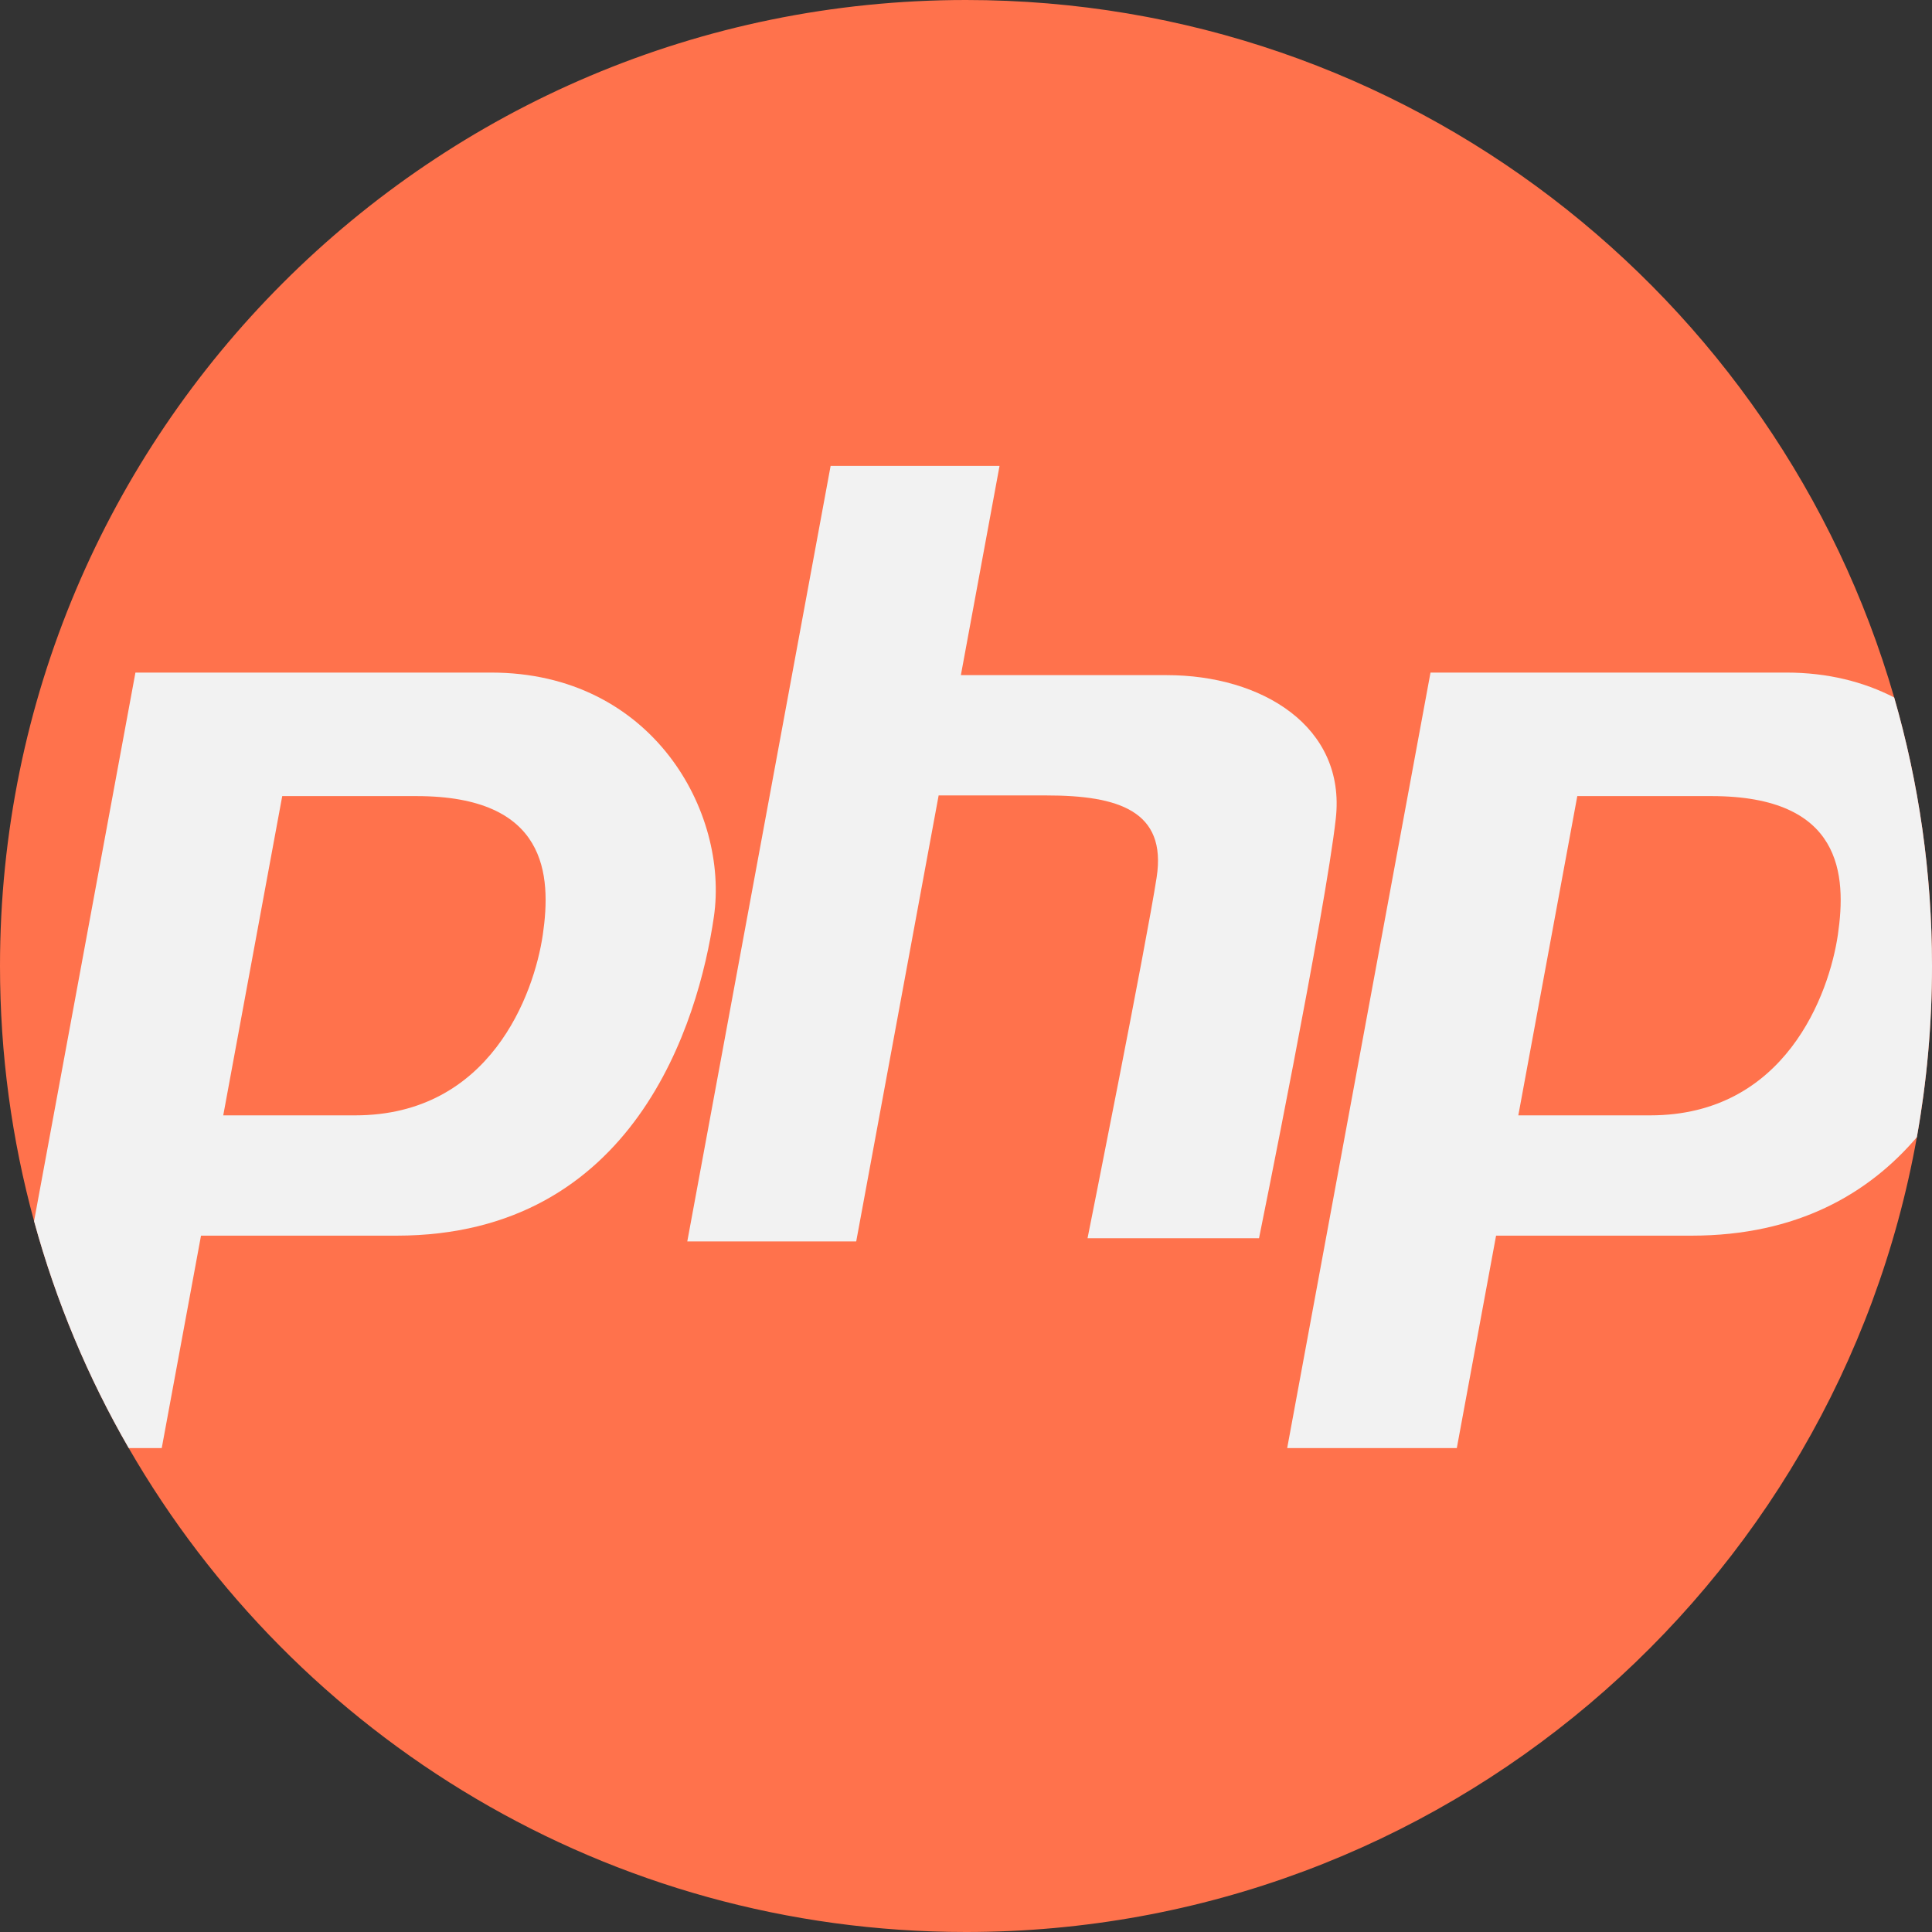
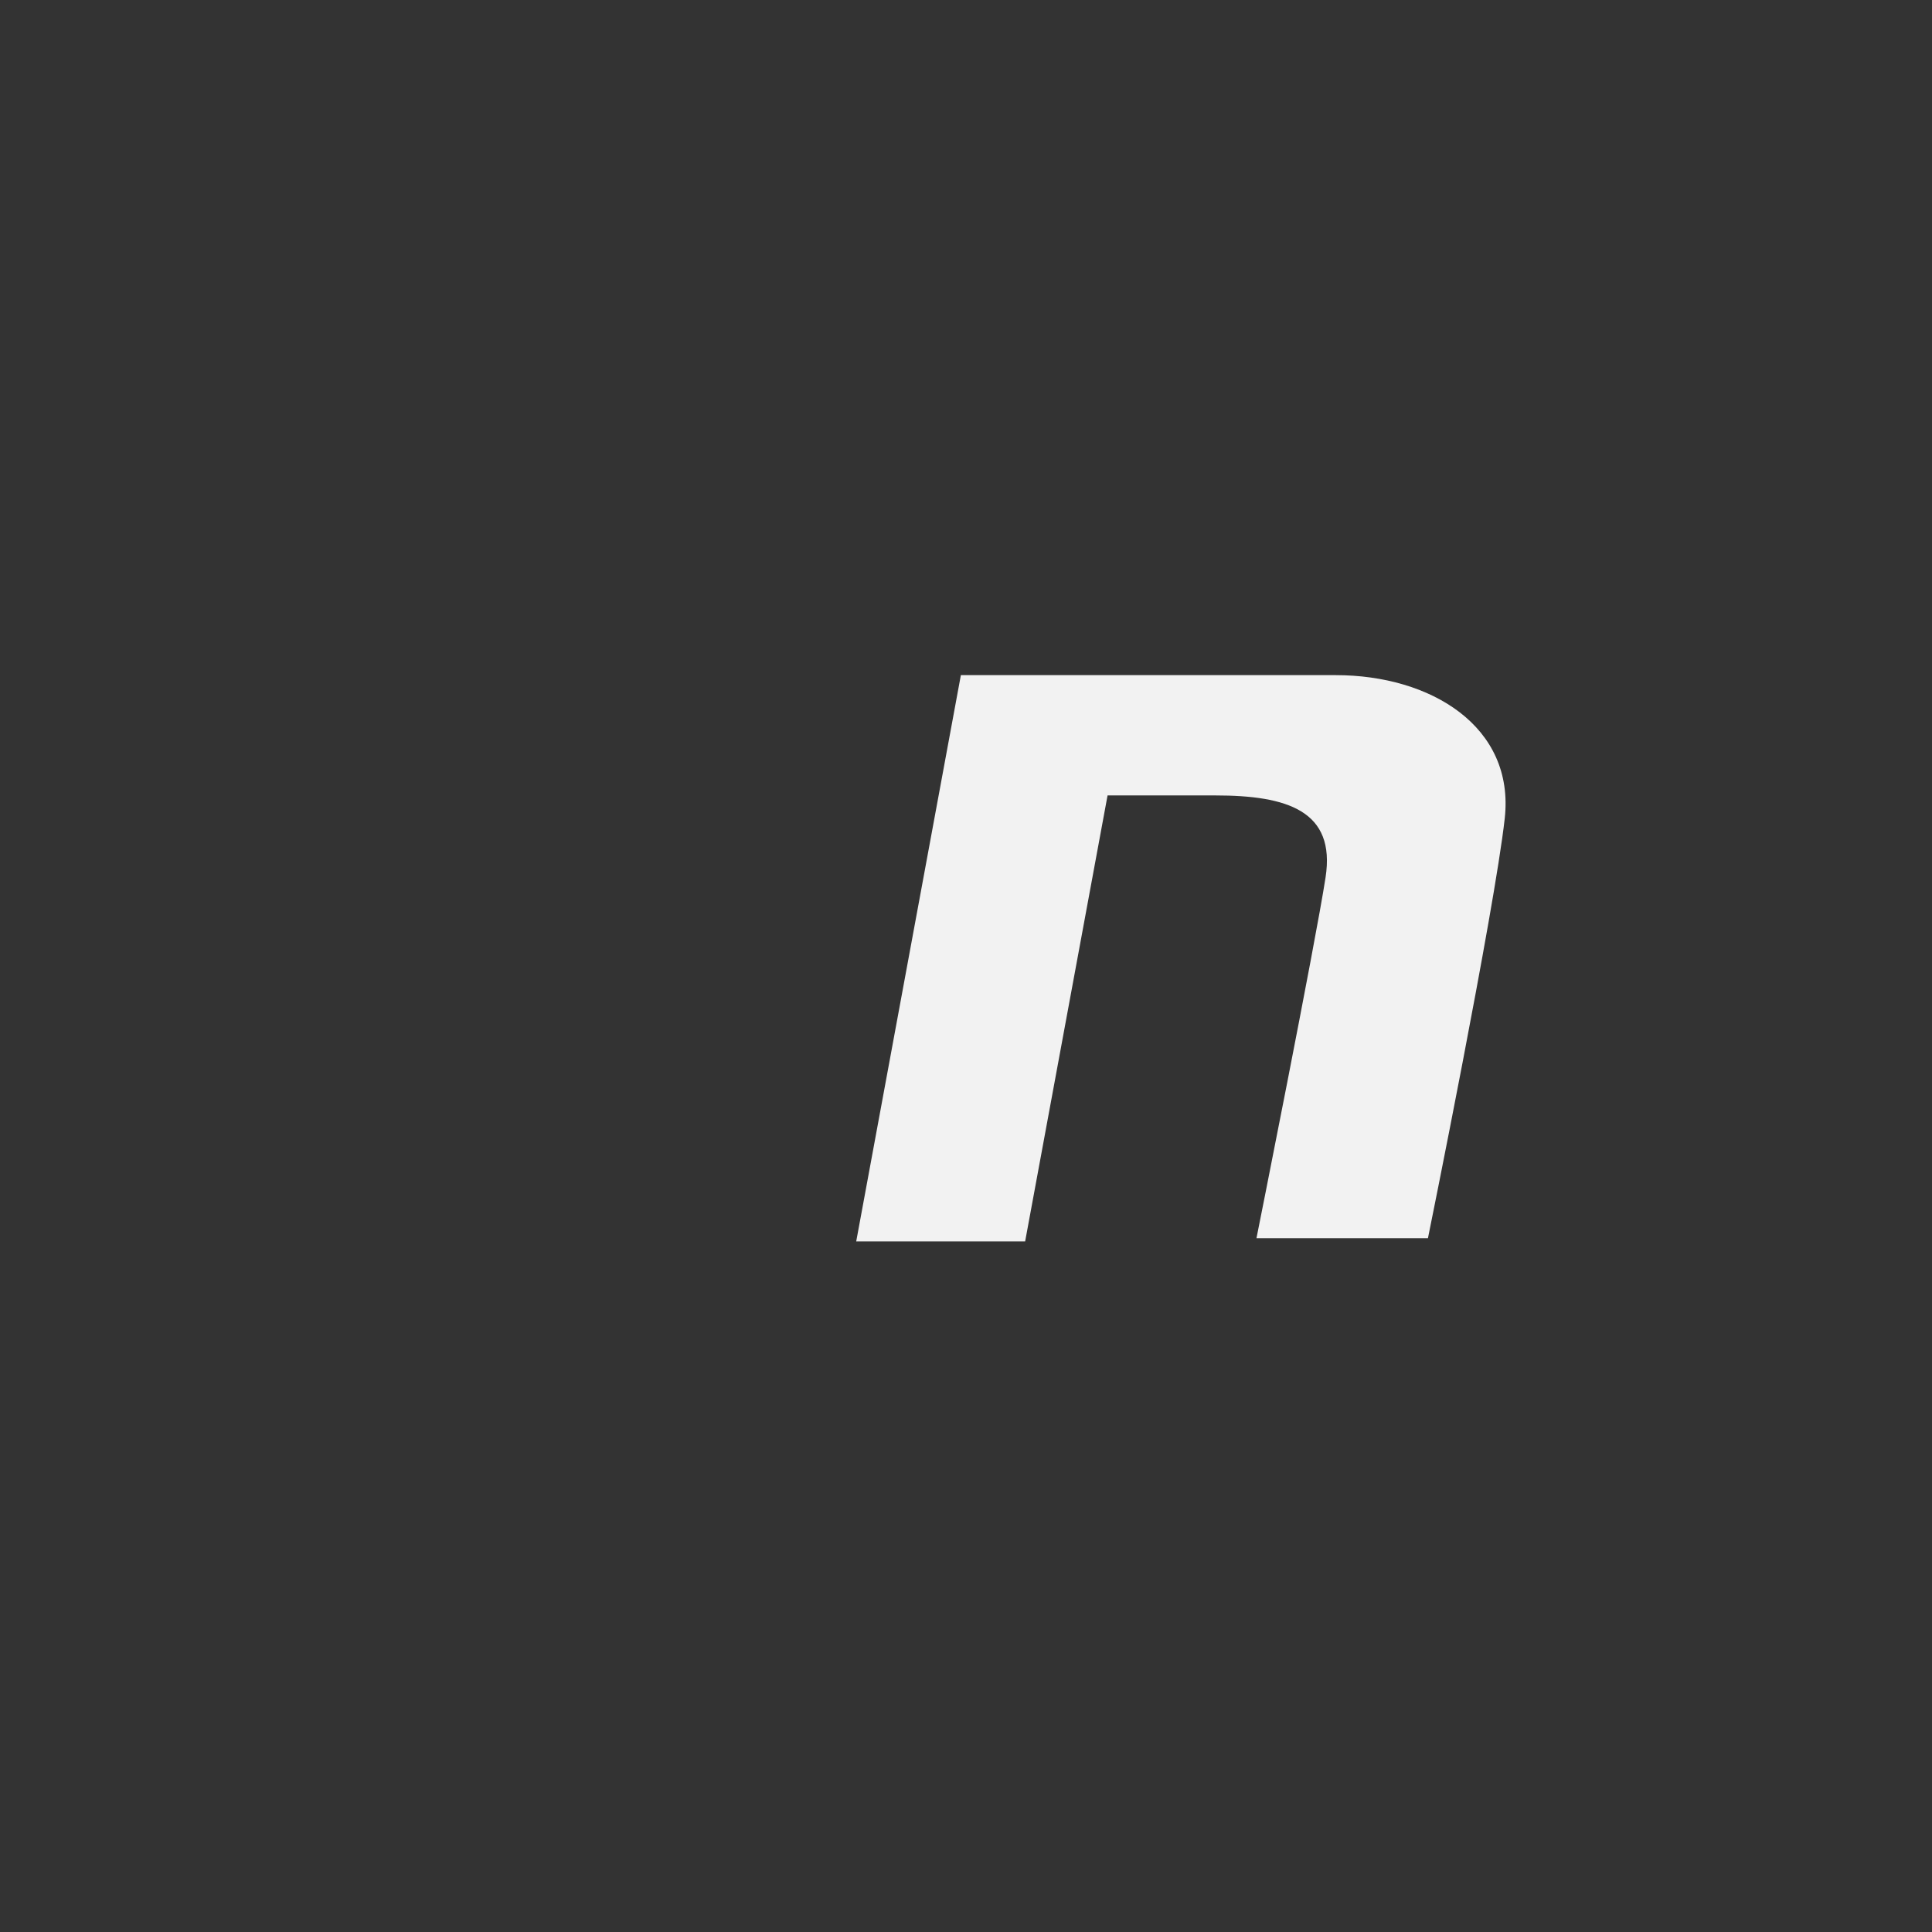
<svg xmlns="http://www.w3.org/2000/svg" width="512" height="512">
  <rect width="100%" height="100%" fill="#333333" stroke="none" />
  <g>
    <title>background</title>
    <rect fill="none" id="canvas_background" height="402" width="582" y="-1" x="-1" />
  </g>
  <g>
    <title>Layer 1</title>
-     <path id="svg_1" fill="#ff724c" d="m512,256c0,15.485 -1.379,30.647 -4.012,45.369c-21.41,119.746 -126.088,210.631 -251.988,210.631c-94.856,0 -177.664,-51.587 -221.884,-128.24c-10.794,-18.693 -19.278,-38.87 -25.088,-60.155c-5.893,-21.535 -9.028,-44.21 -9.028,-67.605c0,-141.385 114.615,-256 256,-256c116.694,0 215.144,78.075 245.979,184.842c6.521,22.591 10.021,46.467 10.021,71.158z" />
    <g id="svg_2">
-       <path id="svg_3" fill="#F2F2F2" d="m130.173,178.239l-94.281,0l-26.864,145.366c5.81,21.285 14.294,41.462 25.088,60.155l8.746,0l10.407,-56.299l51.806,0c63.08,0 80.039,-56.633 84.104,-84.449c4.075,-27.805 -16.269,-64.773 -59.006,-64.773zm13.678,69.464c-2.309,15.768 -13.96,47.877 -49.716,47.877l-34.973,0l15.632,-84.605l35.6,0c34.701,0 35.766,20.961 33.457,36.728z" />
-       <path id="svg_4" fill="#F2F2F2" d="m501.979,184.842c-8.014,-4.138 -17.565,-6.604 -28.599,-6.604l-94.281,0l-37.982,205.522l44.951,0l10.407,-56.299l51.806,0c28.056,0 46.989,-11.201 59.705,-26.091c2.635,-14.723 4.014,-29.885 4.014,-45.37c0,-24.691 -3.5,-48.567 -10.021,-71.158zm-14.921,62.861c-2.309,15.768 -13.96,47.877 -49.727,47.877l-34.962,0l15.632,-84.605l35.6,0c34.701,0 35.766,20.961 33.457,36.728z" />
-       <path id="svg_5" fill="#F2F2F2" d="m309.238,178.919c-18.295,0 -42.704,0 -54.597,0l10.248,-55.451l-44.766,0l-37.983,205.516l44.766,0l21.843,-118.186c8.07,0 18.79,0 28.61,0c18.991,0 31.879,4.07 29.165,21.705c-2.713,17.635 -18.313,95.636 -18.313,95.636l45.444,0c0,0 17.635,-86.818 20.348,-111.237c2.714,-24.418 -19.669,-37.983 -44.765,-37.983z" />
+       <path id="svg_5" fill="#F2F2F2" d="m309.238,178.919c-18.295,0 -42.704,0 -54.597,0l10.248,-55.451l-37.983,205.516l44.766,0l21.843,-118.186c8.07,0 18.79,0 28.61,0c18.991,0 31.879,4.07 29.165,21.705c-2.713,17.635 -18.313,95.636 -18.313,95.636l45.444,0c0,0 17.635,-86.818 20.348,-111.237c2.714,-24.418 -19.669,-37.983 -44.765,-37.983z" />
    </g>
    <g id="svg_6" />
    <g id="svg_7" />
    <g id="svg_8" />
    <g id="svg_9" />
    <g id="svg_10" />
    <g id="svg_11" />
    <g id="svg_12" />
    <g id="svg_13" />
    <g id="svg_14" />
    <g id="svg_15" />
    <g id="svg_16" />
    <g id="svg_17" />
    <g id="svg_18" />
    <g id="svg_19" />
    <g id="svg_20" />
  </g>
</svg>